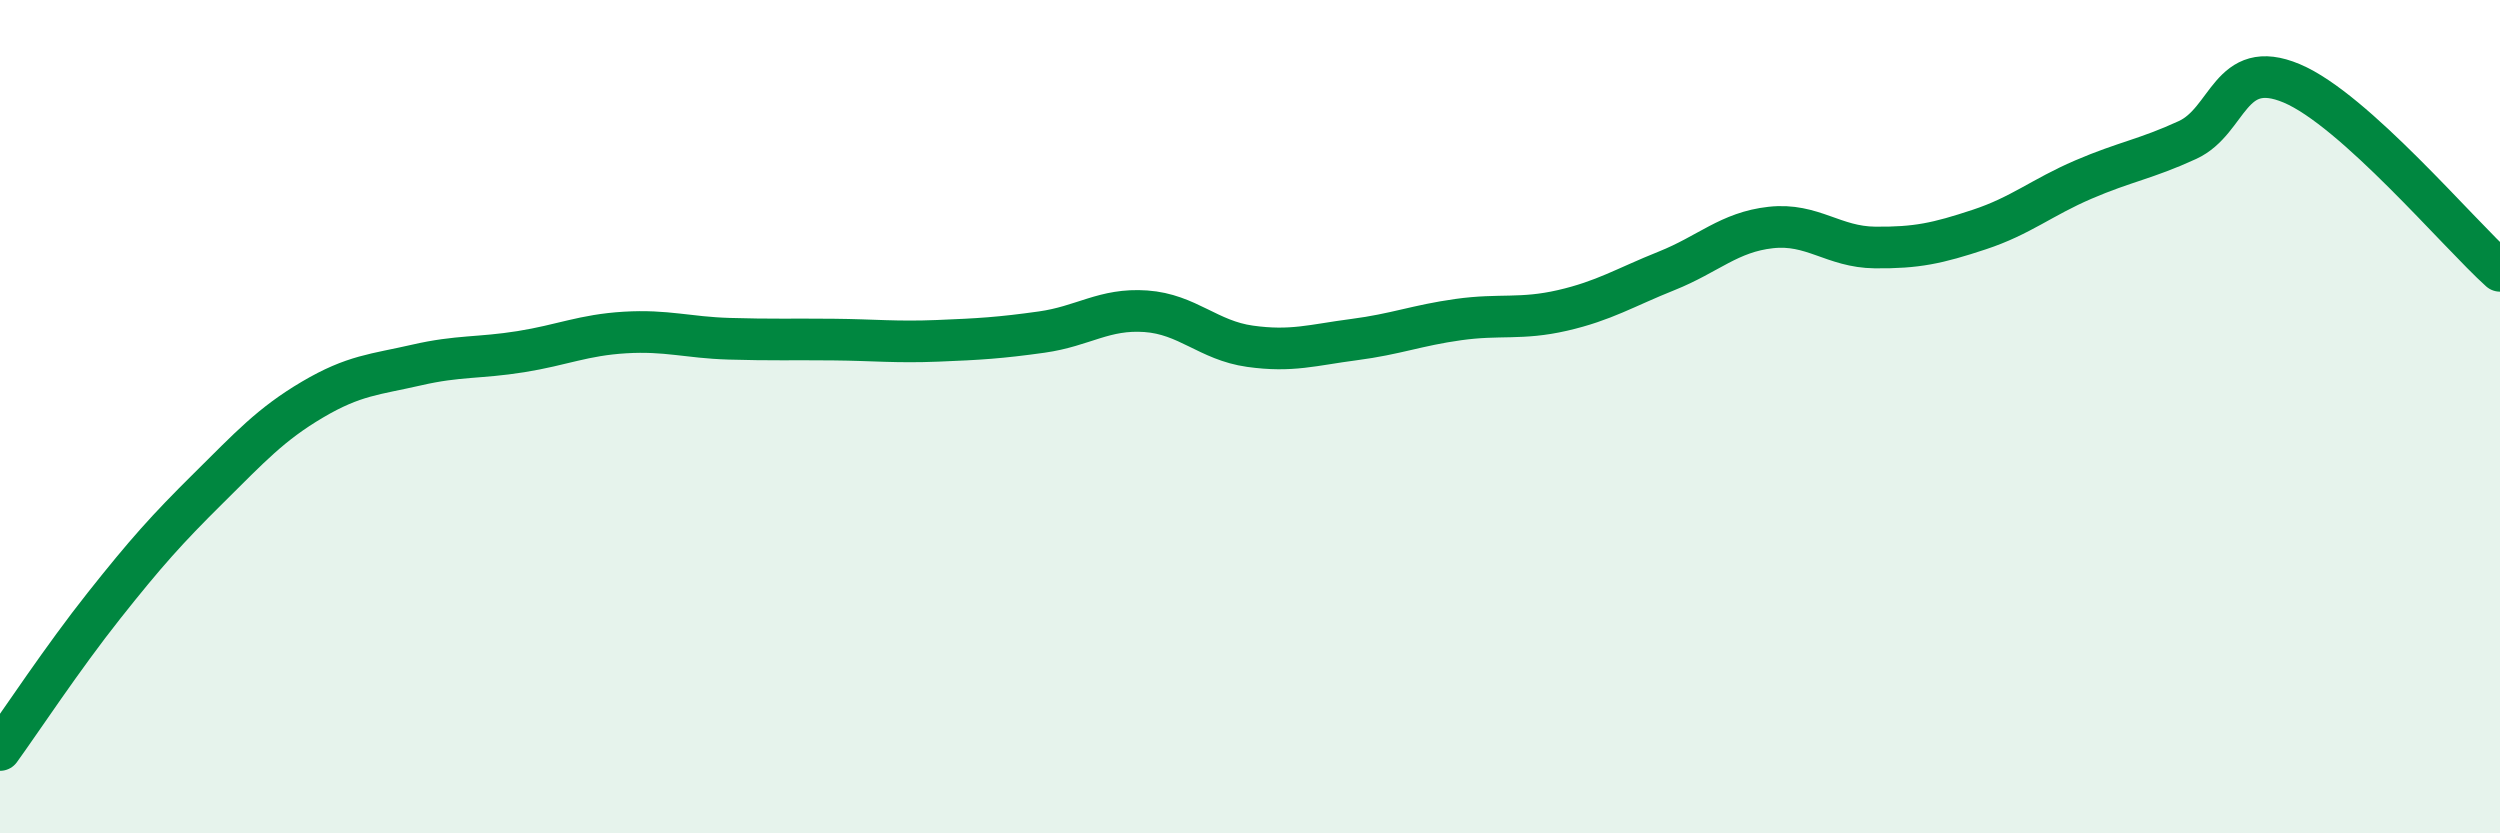
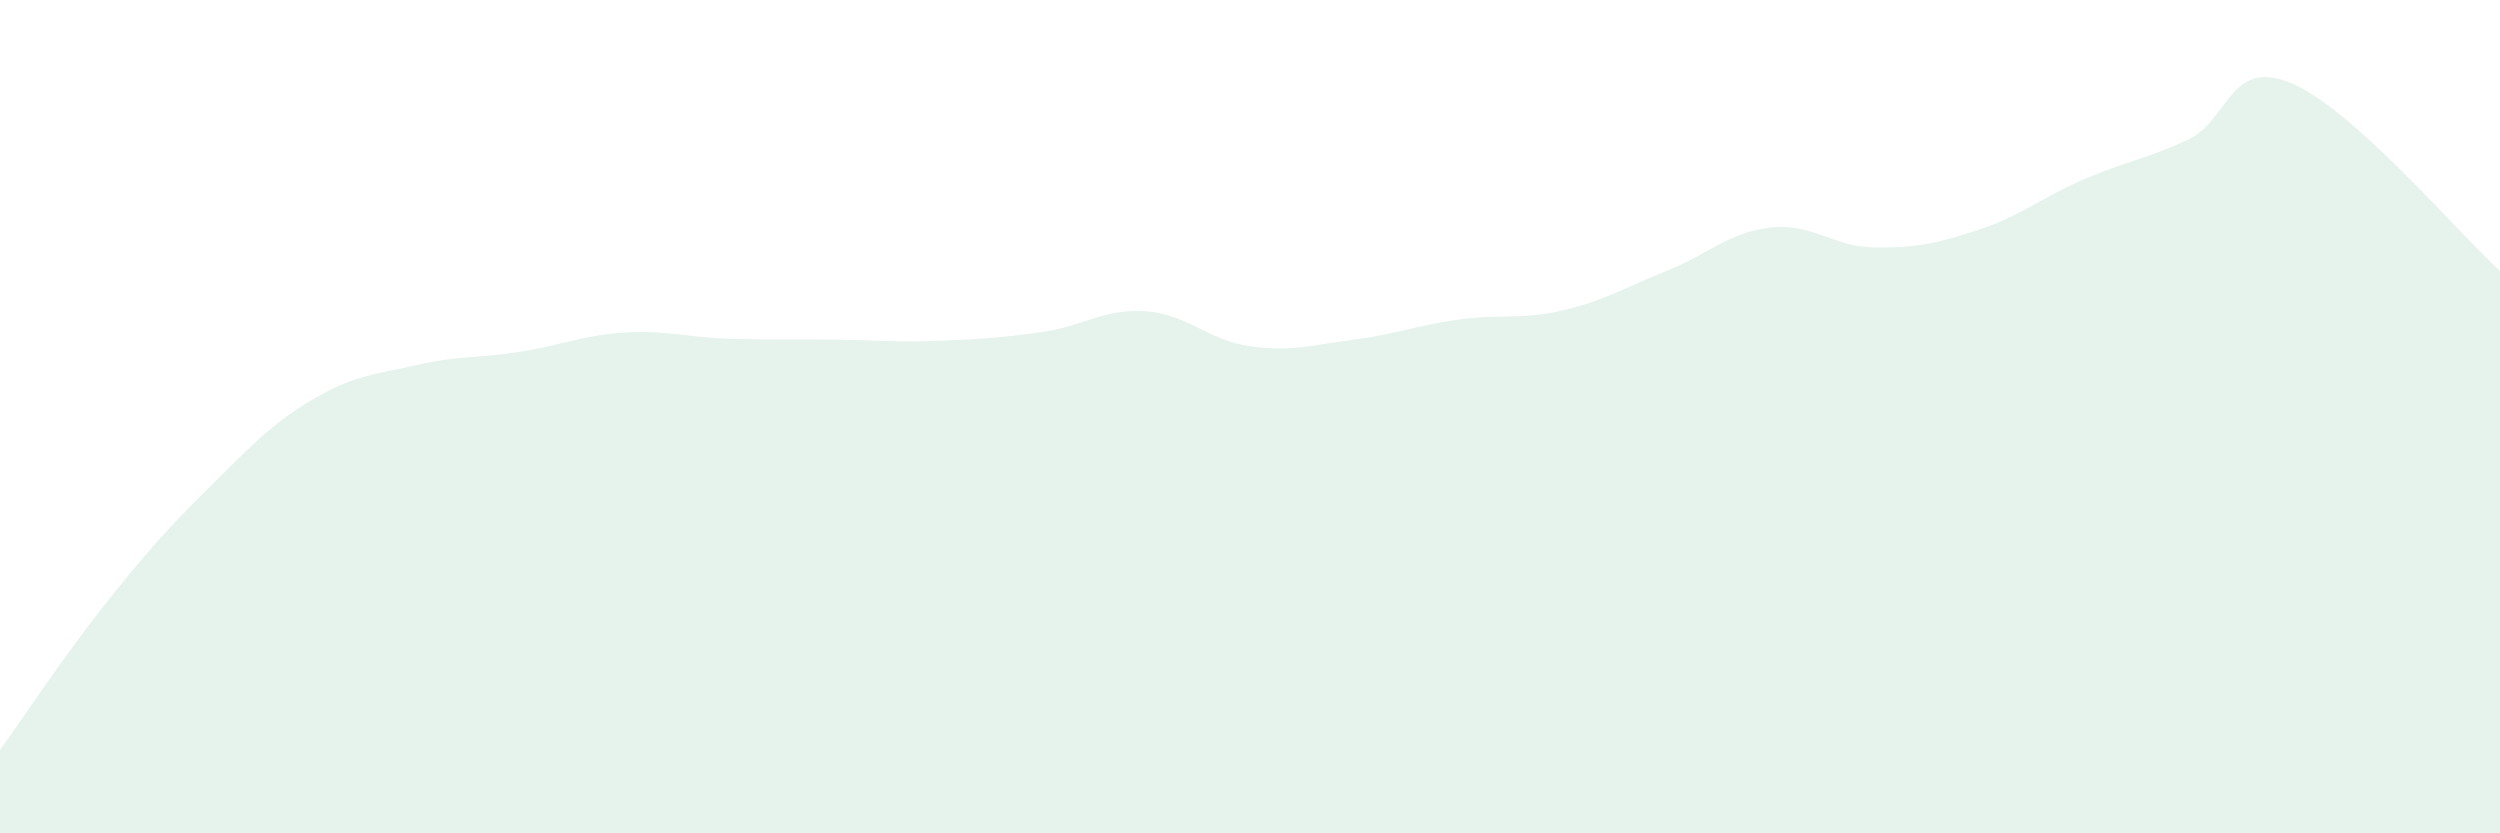
<svg xmlns="http://www.w3.org/2000/svg" width="60" height="20" viewBox="0 0 60 20">
  <path d="M 0,18 C 0.5,17.31 1.5,15.79 2.5,14.53 C 3.5,13.27 4,12.71 5,11.72 C 6,10.73 6.5,10.18 7.5,9.59 C 8.5,9 9,8.99 10,8.76 C 11,8.53 11.5,8.6 12.5,8.44 C 13.5,8.28 14,8.04 15,7.98 C 16,7.92 16.5,8.1 17.5,8.13 C 18.5,8.16 19,8.14 20,8.15 C 21,8.16 21.5,8.22 22.5,8.18 C 23.5,8.14 24,8.11 25,7.97 C 26,7.83 26.5,7.4 27.5,7.47 C 28.5,7.54 29,8.17 30,8.31 C 31,8.45 31.5,8.28 32.5,8.15 C 33.5,8.02 34,7.81 35,7.67 C 36,7.53 36.5,7.68 37.5,7.45 C 38.5,7.22 39,6.9 40,6.5 C 41,6.1 41.5,5.57 42.5,5.46 C 43.5,5.35 44,5.93 45,5.94 C 46,5.95 46.5,5.84 47.5,5.51 C 48.5,5.18 49,4.74 50,4.31 C 51,3.88 51.5,3.82 52.5,3.36 C 53.5,2.9 53.5,1.37 55,2 C 56.5,2.63 59,5.6 60,6.5L60 20L0 20Z" fill="#008740" opacity="0.1" stroke-linecap="round" stroke-linejoin="round" />
-   <path d="M 0,18 C 0.5,17.31 1.5,15.79 2.5,14.53 C 3.5,13.27 4,12.71 5,11.72 C 6,10.73 6.5,10.18 7.5,9.59 C 8.5,9 9,8.99 10,8.76 C 11,8.53 11.5,8.6 12.5,8.44 C 13.5,8.28 14,8.04 15,7.98 C 16,7.92 16.5,8.1 17.5,8.13 C 18.5,8.16 19,8.14 20,8.15 C 21,8.16 21.5,8.22 22.5,8.18 C 23.5,8.14 24,8.11 25,7.97 C 26,7.83 26.5,7.4 27.5,7.47 C 28.5,7.54 29,8.17 30,8.31 C 31,8.45 31.5,8.28 32.5,8.15 C 33.5,8.02 34,7.81 35,7.67 C 36,7.53 36.5,7.68 37.5,7.45 C 38.5,7.22 39,6.9 40,6.5 C 41,6.1 41.5,5.57 42.5,5.46 C 43.5,5.35 44,5.93 45,5.94 C 46,5.95 46.5,5.84 47.5,5.51 C 48.5,5.18 49,4.74 50,4.31 C 51,3.88 51.5,3.82 52.5,3.36 C 53.5,2.9 53.5,1.37 55,2 C 56.5,2.63 59,5.6 60,6.5" stroke="#008740" stroke-width="1" fill="none" stroke-linecap="round" stroke-linejoin="round" />
</svg>